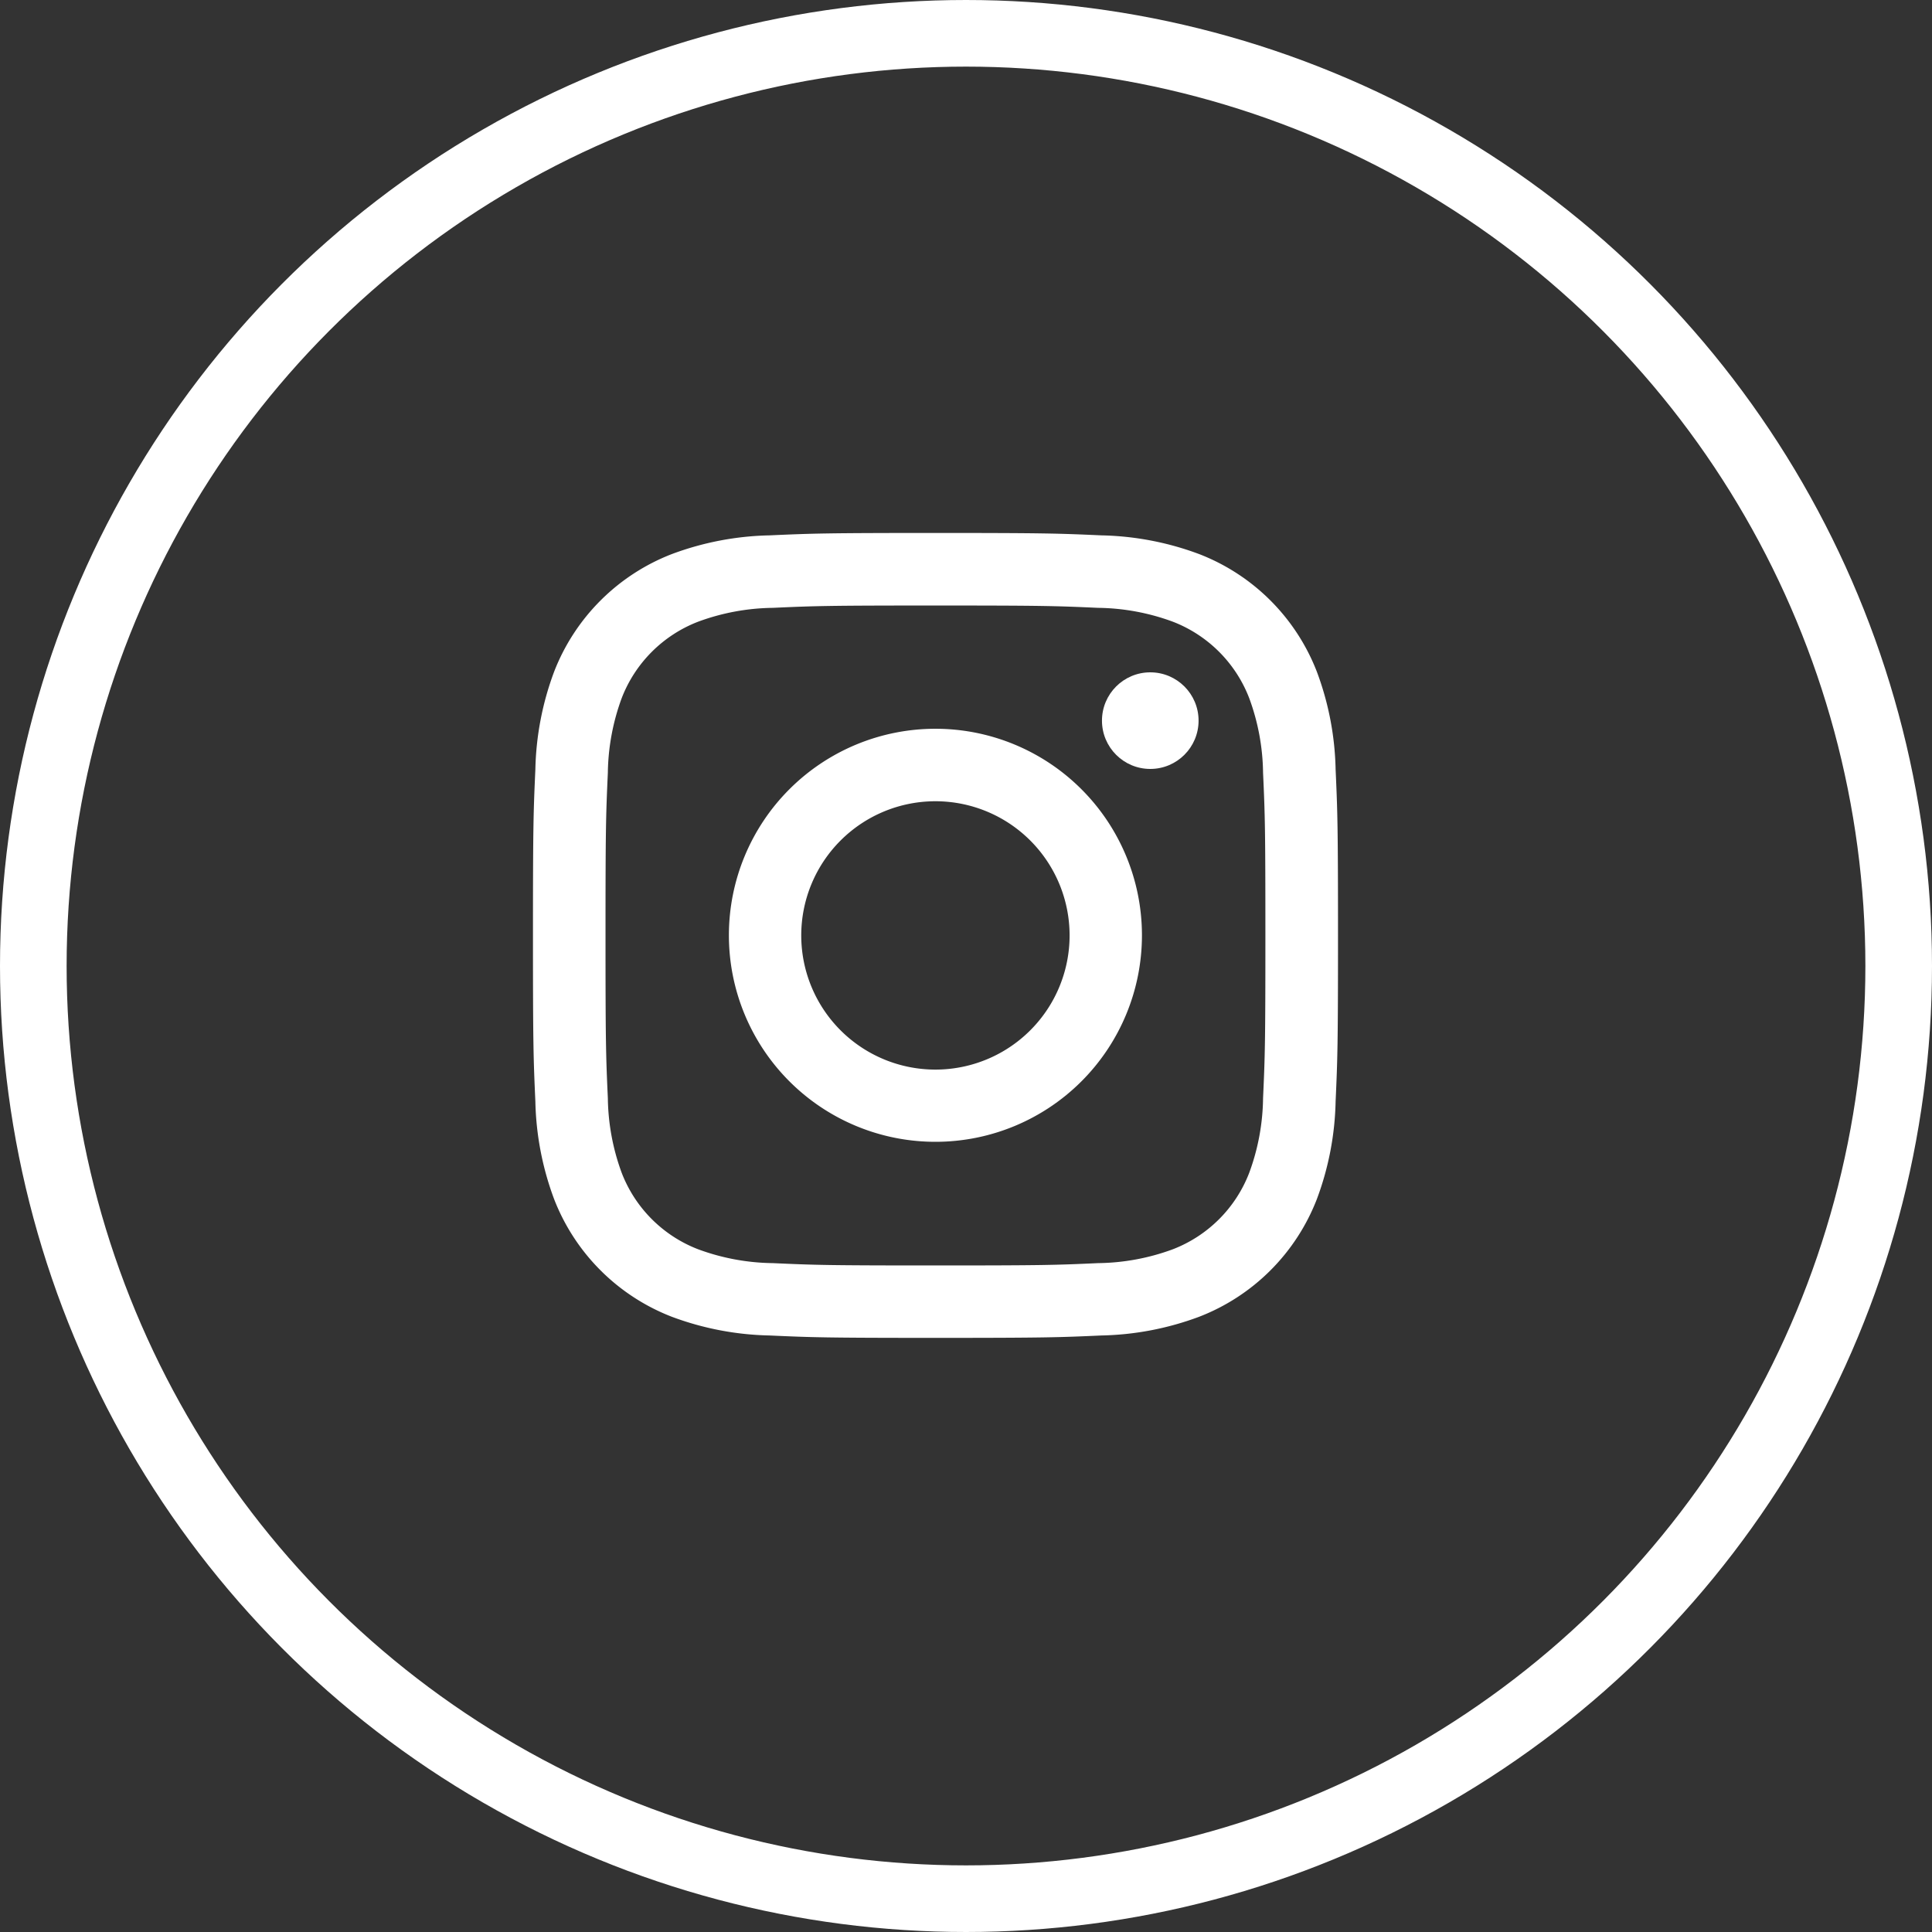
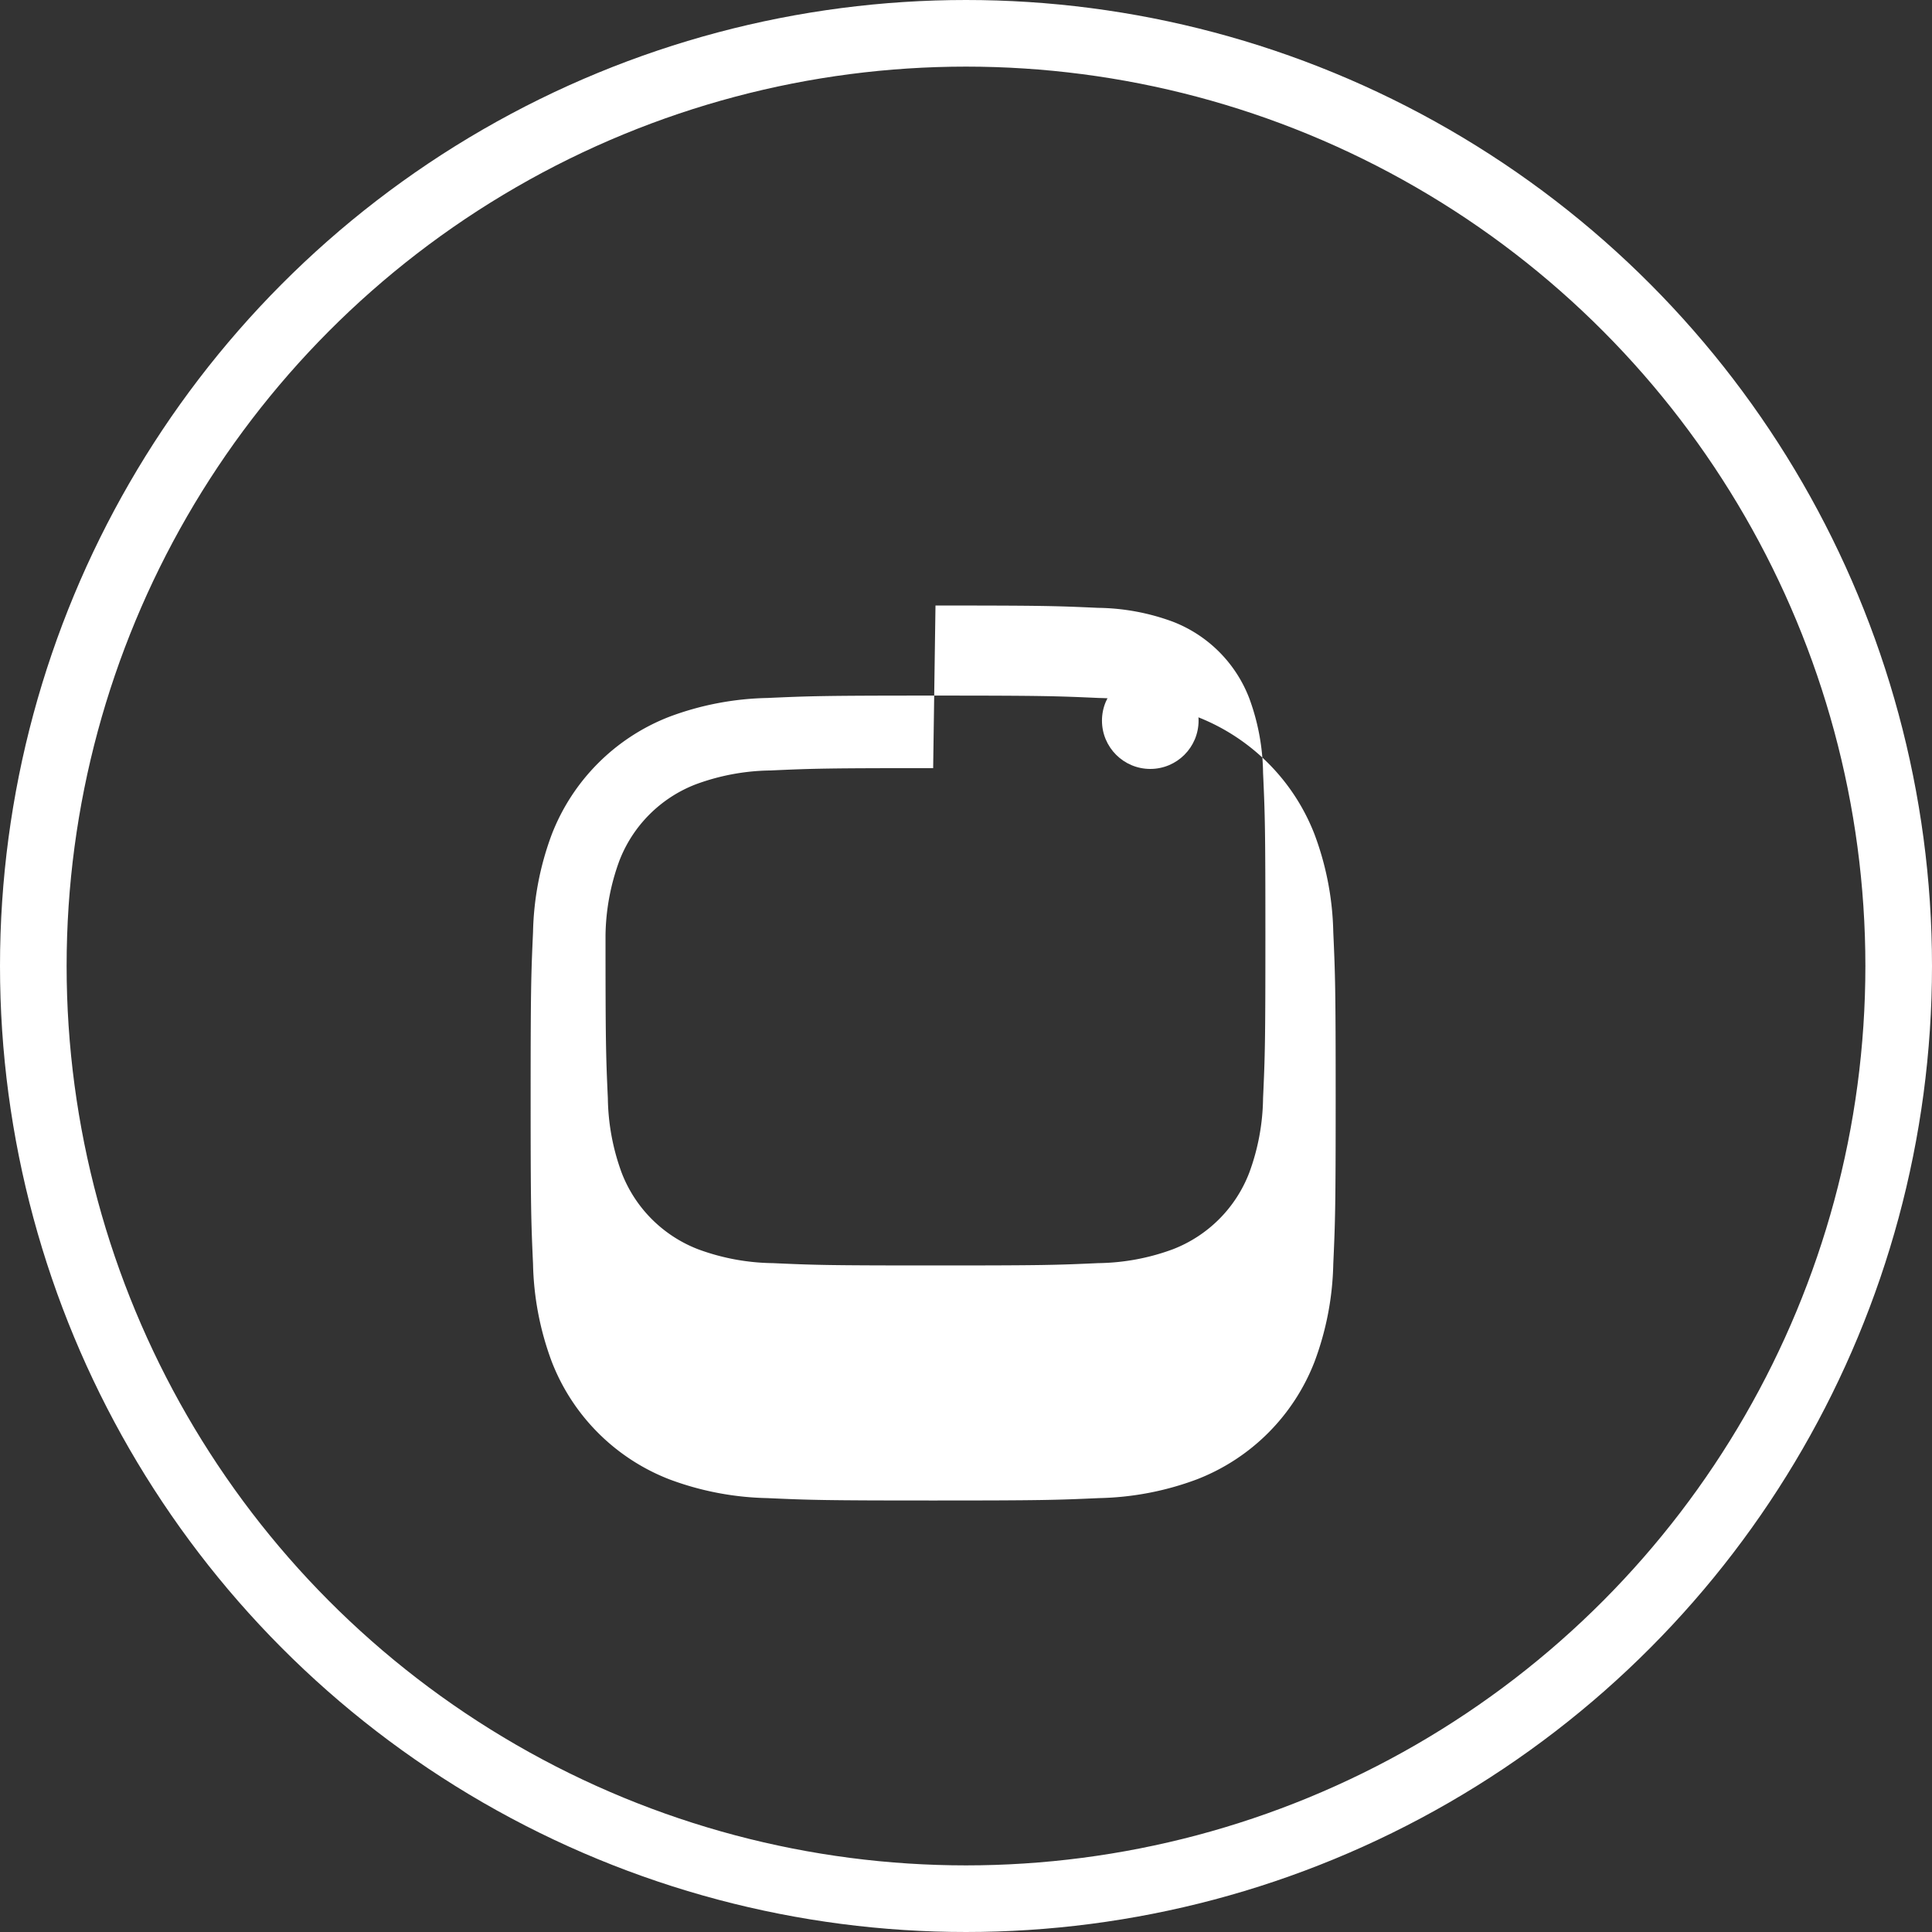
<svg xmlns="http://www.w3.org/2000/svg" width="29" height="29" viewBox="0 0 29 29">
  <rect x="0" y="0" width="29" height="29" fill="#333333" stroke="none" />
  <g id="Group_522" data-name="Group 522" transform="translate(-615 -5075.75)">
    <g id="Ellipse_12" data-name="Ellipse 12" transform="translate(615 5075.75)" fill="none" stroke="#fff" stroke-width="1">
      <circle cx="14.5" cy="14.5" r="14.5" stroke="none" />
      <circle cx="14.5" cy="14.5" r="14" fill="none" />
    </g>
    <g id="Group_204" data-name="Group 204" transform="translate(-1652.552 4891.094)">
-       <path id="Path_153" data-name="Path 153" d="M2281.594,193.745c1.613,0,1.8.006,2.441.035a3.344,3.344,0,0,1,1.122.208,2,2,0,0,1,1.146,1.147,3.341,3.341,0,0,1,.208,1.122c.029.637.035.828.035,2.441s-.006,1.8-.035,2.441a3.341,3.341,0,0,1-.208,1.122,2,2,0,0,1-1.146,1.147,3.344,3.344,0,0,1-1.122.208c-.637.029-.828.035-2.441.035s-1.8-.006-2.441-.035a3.342,3.342,0,0,1-1.122-.208,2,2,0,0,1-1.147-1.147,3.361,3.361,0,0,1-.208-1.122c-.029-.637-.035-.828-.035-2.441s.006-1.8.035-2.441a3.361,3.361,0,0,1,.208-1.122,2,2,0,0,1,1.147-1.147,3.342,3.342,0,0,1,1.122-.208c.637-.029.828-.035,2.441-.035m0-1.089c-1.641,0-1.846.007-2.491.036a4.438,4.438,0,0,0-1.467.281,3.091,3.091,0,0,0-1.767,1.767,4.444,4.444,0,0,0-.281,1.466c-.029.644-.036.85-.036,2.491s.007,1.846.036,2.491a4.444,4.444,0,0,0,.281,1.466,3.091,3.091,0,0,0,1.767,1.767,4.437,4.437,0,0,0,1.467.281c.644.029.85.036,2.491.036s1.846-.007,2.491-.036a4.436,4.436,0,0,0,1.467-.281,3.089,3.089,0,0,0,1.767-1.767,4.431,4.431,0,0,0,.281-1.466c.029-.644.036-.85.036-2.491s-.007-1.846-.036-2.491a4.431,4.431,0,0,0-.281-1.466,3.089,3.089,0,0,0-1.767-1.767,4.436,4.436,0,0,0-1.467-.281c-.644-.029-.85-.036-2.491-.036Z" transform="translate(0)" fill="#fff" />
-       <path id="Path_154" data-name="Path 154" d="M2401.21,315.212a3.1,3.1,0,1,0,3.1,3.1A3.1,3.1,0,0,0,2401.21,315.212Zm0,5.116a2.014,2.014,0,1,1,2.014-2.014A2.014,2.014,0,0,1,2401.21,320.328Z" transform="translate(-119.617 -119.617)" fill="#fff" />
+       <path id="Path_153" data-name="Path 153" d="M2281.594,193.745c1.613,0,1.8.006,2.441.035a3.344,3.344,0,0,1,1.122.208,2,2,0,0,1,1.146,1.147,3.341,3.341,0,0,1,.208,1.122c.029.637.035.828.035,2.441s-.006,1.8-.035,2.441a3.341,3.341,0,0,1-.208,1.122,2,2,0,0,1-1.146,1.147,3.344,3.344,0,0,1-1.122.208c-.637.029-.828.035-2.441.035s-1.8-.006-2.441-.035a3.342,3.342,0,0,1-1.122-.208,2,2,0,0,1-1.147-1.147,3.361,3.361,0,0,1-.208-1.122c-.029-.637-.035-.828-.035-2.441a3.361,3.361,0,0,1,.208-1.122,2,2,0,0,1,1.147-1.147,3.342,3.342,0,0,1,1.122-.208c.637-.029.828-.035,2.441-.035m0-1.089c-1.641,0-1.846.007-2.491.036a4.438,4.438,0,0,0-1.467.281,3.091,3.091,0,0,0-1.767,1.767,4.444,4.444,0,0,0-.281,1.466c-.029.644-.036.85-.036,2.491s.007,1.846.036,2.491a4.444,4.444,0,0,0,.281,1.466,3.091,3.091,0,0,0,1.767,1.767,4.437,4.437,0,0,0,1.467.281c.644.029.85.036,2.491.036s1.846-.007,2.491-.036a4.436,4.436,0,0,0,1.467-.281,3.089,3.089,0,0,0,1.767-1.767,4.431,4.431,0,0,0,.281-1.466c.029-.644.036-.85.036-2.491s-.007-1.846-.036-2.491a4.431,4.431,0,0,0-.281-1.466,3.089,3.089,0,0,0-1.767-1.767,4.436,4.436,0,0,0-1.467-.281c-.644-.029-.85-.036-2.491-.036Z" transform="translate(0)" fill="#fff" />
      <circle id="Ellipse_13" data-name="Ellipse 13" cx="0.725" cy="0.725" r="0.725" transform="translate(2284.093 194.748)" fill="#fff" />
    </g>
  </g>
</svg>